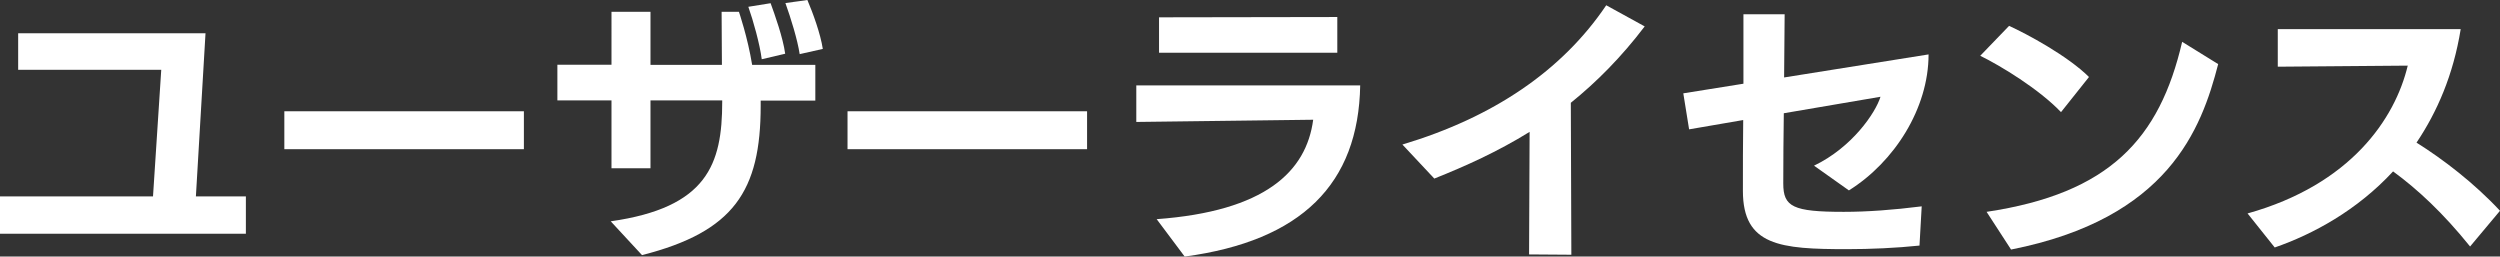
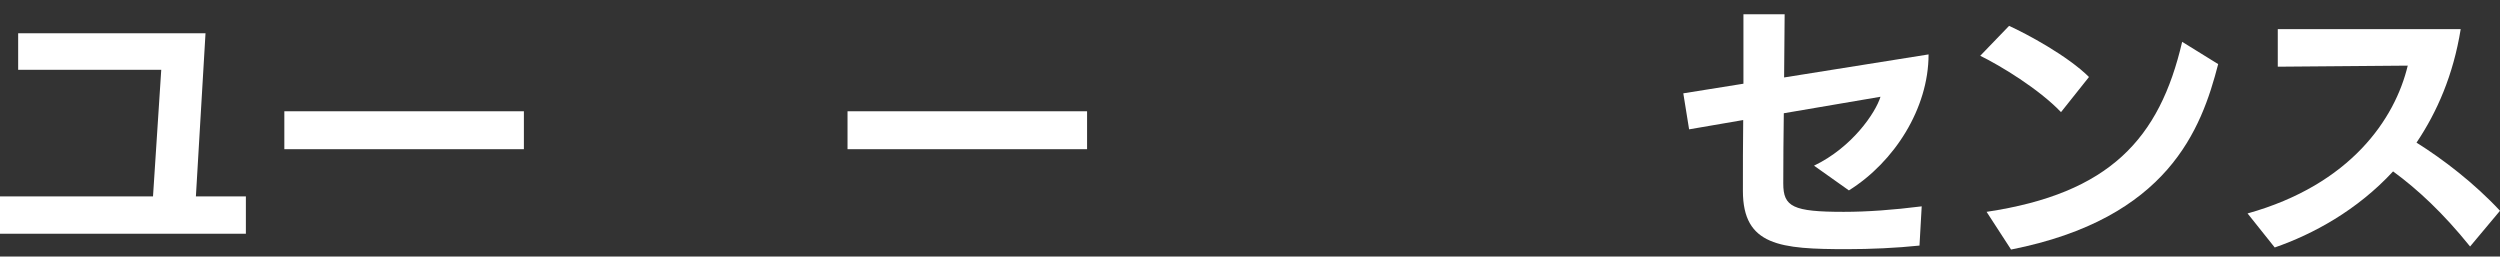
<svg xmlns="http://www.w3.org/2000/svg" id="_レイヤー_1" viewBox="0 0 327.6 33.62">
  <rect x="0" y="0" width="327.6" height="33.62" fill="#333333" stroke="none" />
  <defs>
    <style>.cls-1{fill:#fff;}</style>
  </defs>
  <path class="cls-1" d="m0,30.63v-4.89h20.05l1.08-16.59H2.38v-4.79h24.55l-1.26,21.38h6.55v4.89H0Z" />
  <path class="cls-1" d="m37.26,19.55v-4.97h31.39v4.97h-31.39Z" />
-   <path class="cls-1" d="m99.68,13.17v.68c0,11.19-3.53,16.52-15.55,19.58l-4.1-4.43c12.63-1.8,14.61-7.45,14.61-15.66v-.18h-9.4v8.89h-5.11v-8.89h-7.09v-4.68h7.09V1.55h5.11v6.95h9.36c0-2.12-.04-4.43-.04-6.95h2.27s1.15,3.35,1.73,6.95h8.28v4.68h-7.16Zm.14-5.4c-.25-1.98-1.12-5.08-1.76-6.88l2.92-.47c.54,1.48,1.62,4.5,1.91,6.62l-3.06.72Zm4.97-.68c-.29-1.91-1.15-4.68-1.87-6.69l2.88-.4c.72,1.69,1.73,4.46,2.02,6.41l-3.02.68Z" />
-   <path class="cls-1" d="m111.06,19.55v-4.97h31.39v4.97h-31.39Z" />
-   <path class="cls-1" d="m151.56,28.72c14.22-1.04,19.62-6.23,20.52-13.03-6.52.07-22.21.29-23.18.29v-4.79h29.34c-.22,12.89-7.67,20.37-23,22.43l-3.67-4.9Zm.32-21.81V2.27l23.36-.04v4.68h-23.36Z" />
-   <path class="cls-1" d="m200.37,33.33l.07-16.05c-4.18,2.59-8.42,4.5-12.49,6.12l-4.18-4.46c11.88-3.56,20.91-9.65,26.71-18.25l5.04,2.77c-3.06,4.03-6.33,7.31-9.68,10.01,0,3.49.04,10.15.07,19.91l-5.54-.04Z" />
+   <path class="cls-1" d="m111.06,19.55v-4.97h31.39v4.97Z" />
  <path class="cls-1" d="m251.53,32.18c-3.06.32-6.41.47-9.5.47-8.71,0-13.64-.43-13.64-7.63,0-3.1,0-6.19.04-9.29l-7.09,1.22-.76-4.72,7.88-1.26V1.87h5.4l-.07,8.28,18.93-3.02c0,7.09-4.5,14.11-10.44,17.82l-4.57-3.24c4.97-2.38,8.06-6.91,8.71-9.03l-12.67,2.16c-.04,3.06-.07,6.16-.07,9.21s1.26,3.71,7.92,3.71c3.09,0,6.48-.25,10.22-.72l-.29,5.15Z" />
  <path class="cls-1" d="m270.07,14.69c-2.88-3.02-7.92-6.08-10.58-7.38l3.78-3.92c2.3,1.04,7.67,3.92,10.47,6.7l-3.67,4.61Zm-9.75,13.07c16.13-2.41,22.68-9.58,25.63-22.28l4.72,2.92c-2.2,8.53-6.55,20.23-27.14,24.3l-3.2-4.93Z" />
  <path class="cls-1" d="m323.67,32.29c-3.53-4.39-6.88-7.49-10.08-9.83-4.72,5.11-10.51,8.24-15.51,9.97l-3.56-4.46c13.53-3.78,19.33-12.42,20.99-19.37l-17.03.14V3.82h23.97c-.97,6.01-3.1,10.87-5.79,14.87,3.46,2.16,7.59,5.33,10.94,8.93l-3.92,4.68Z" />
</svg>